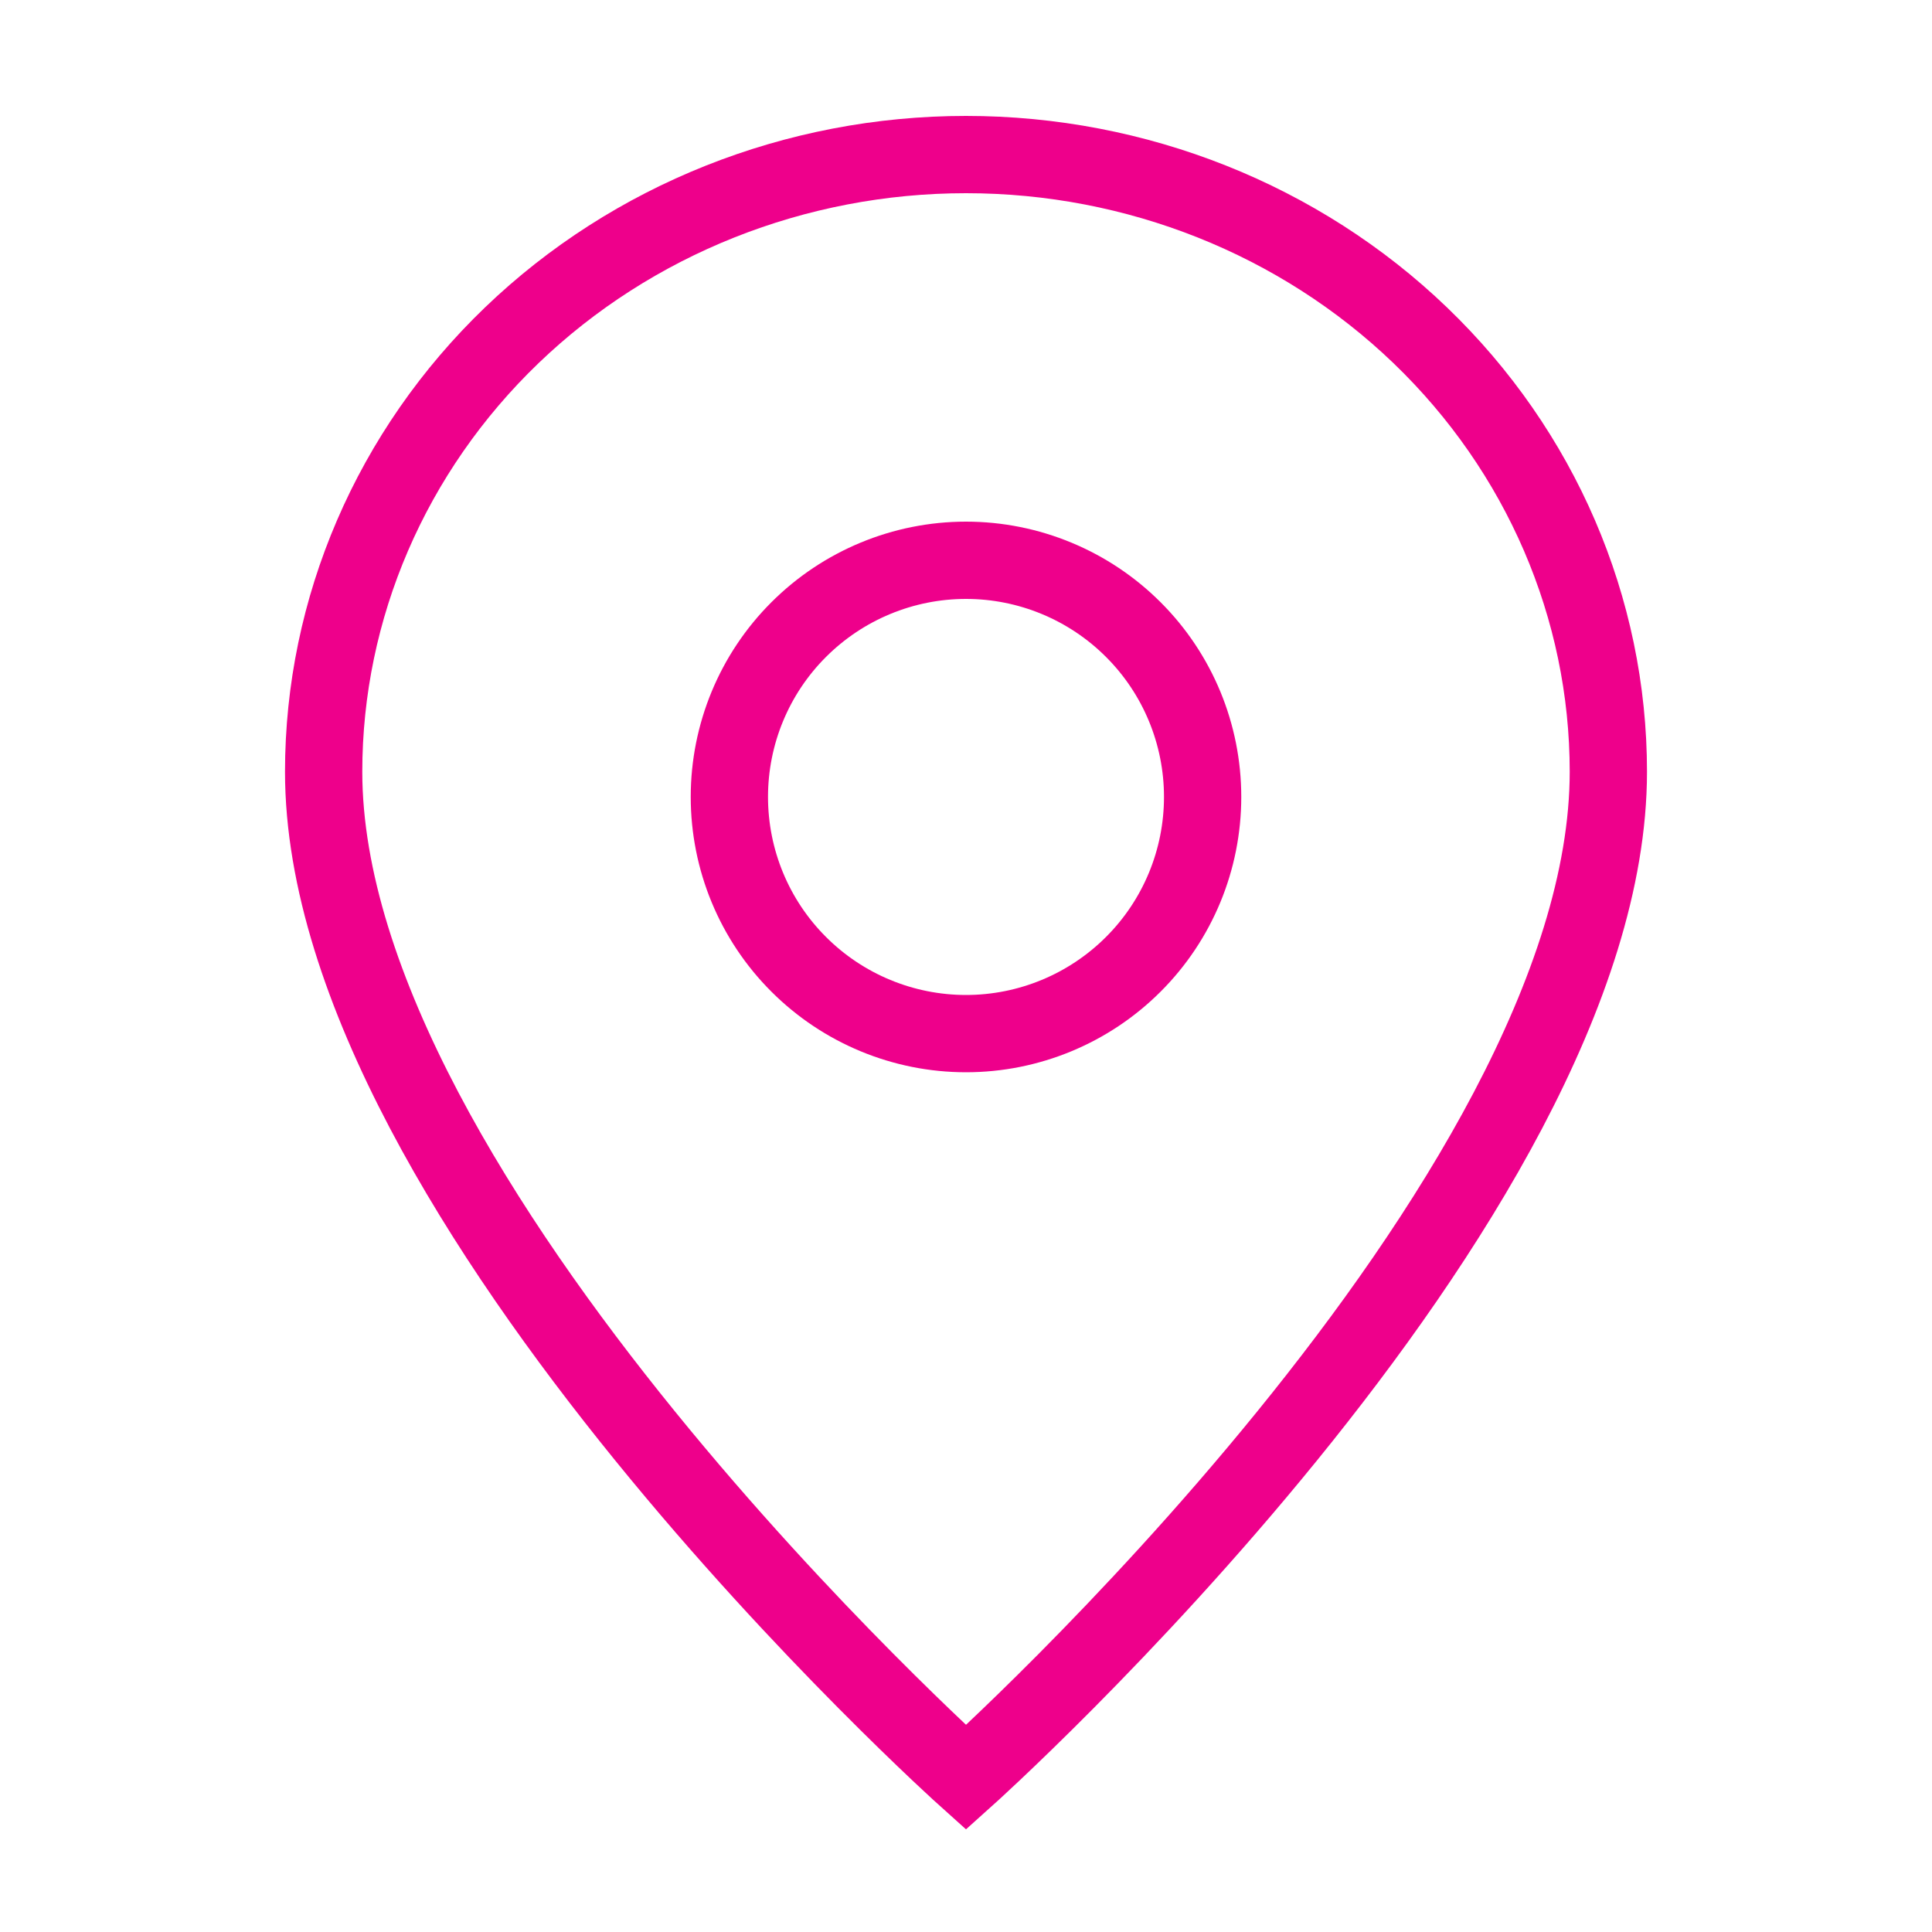
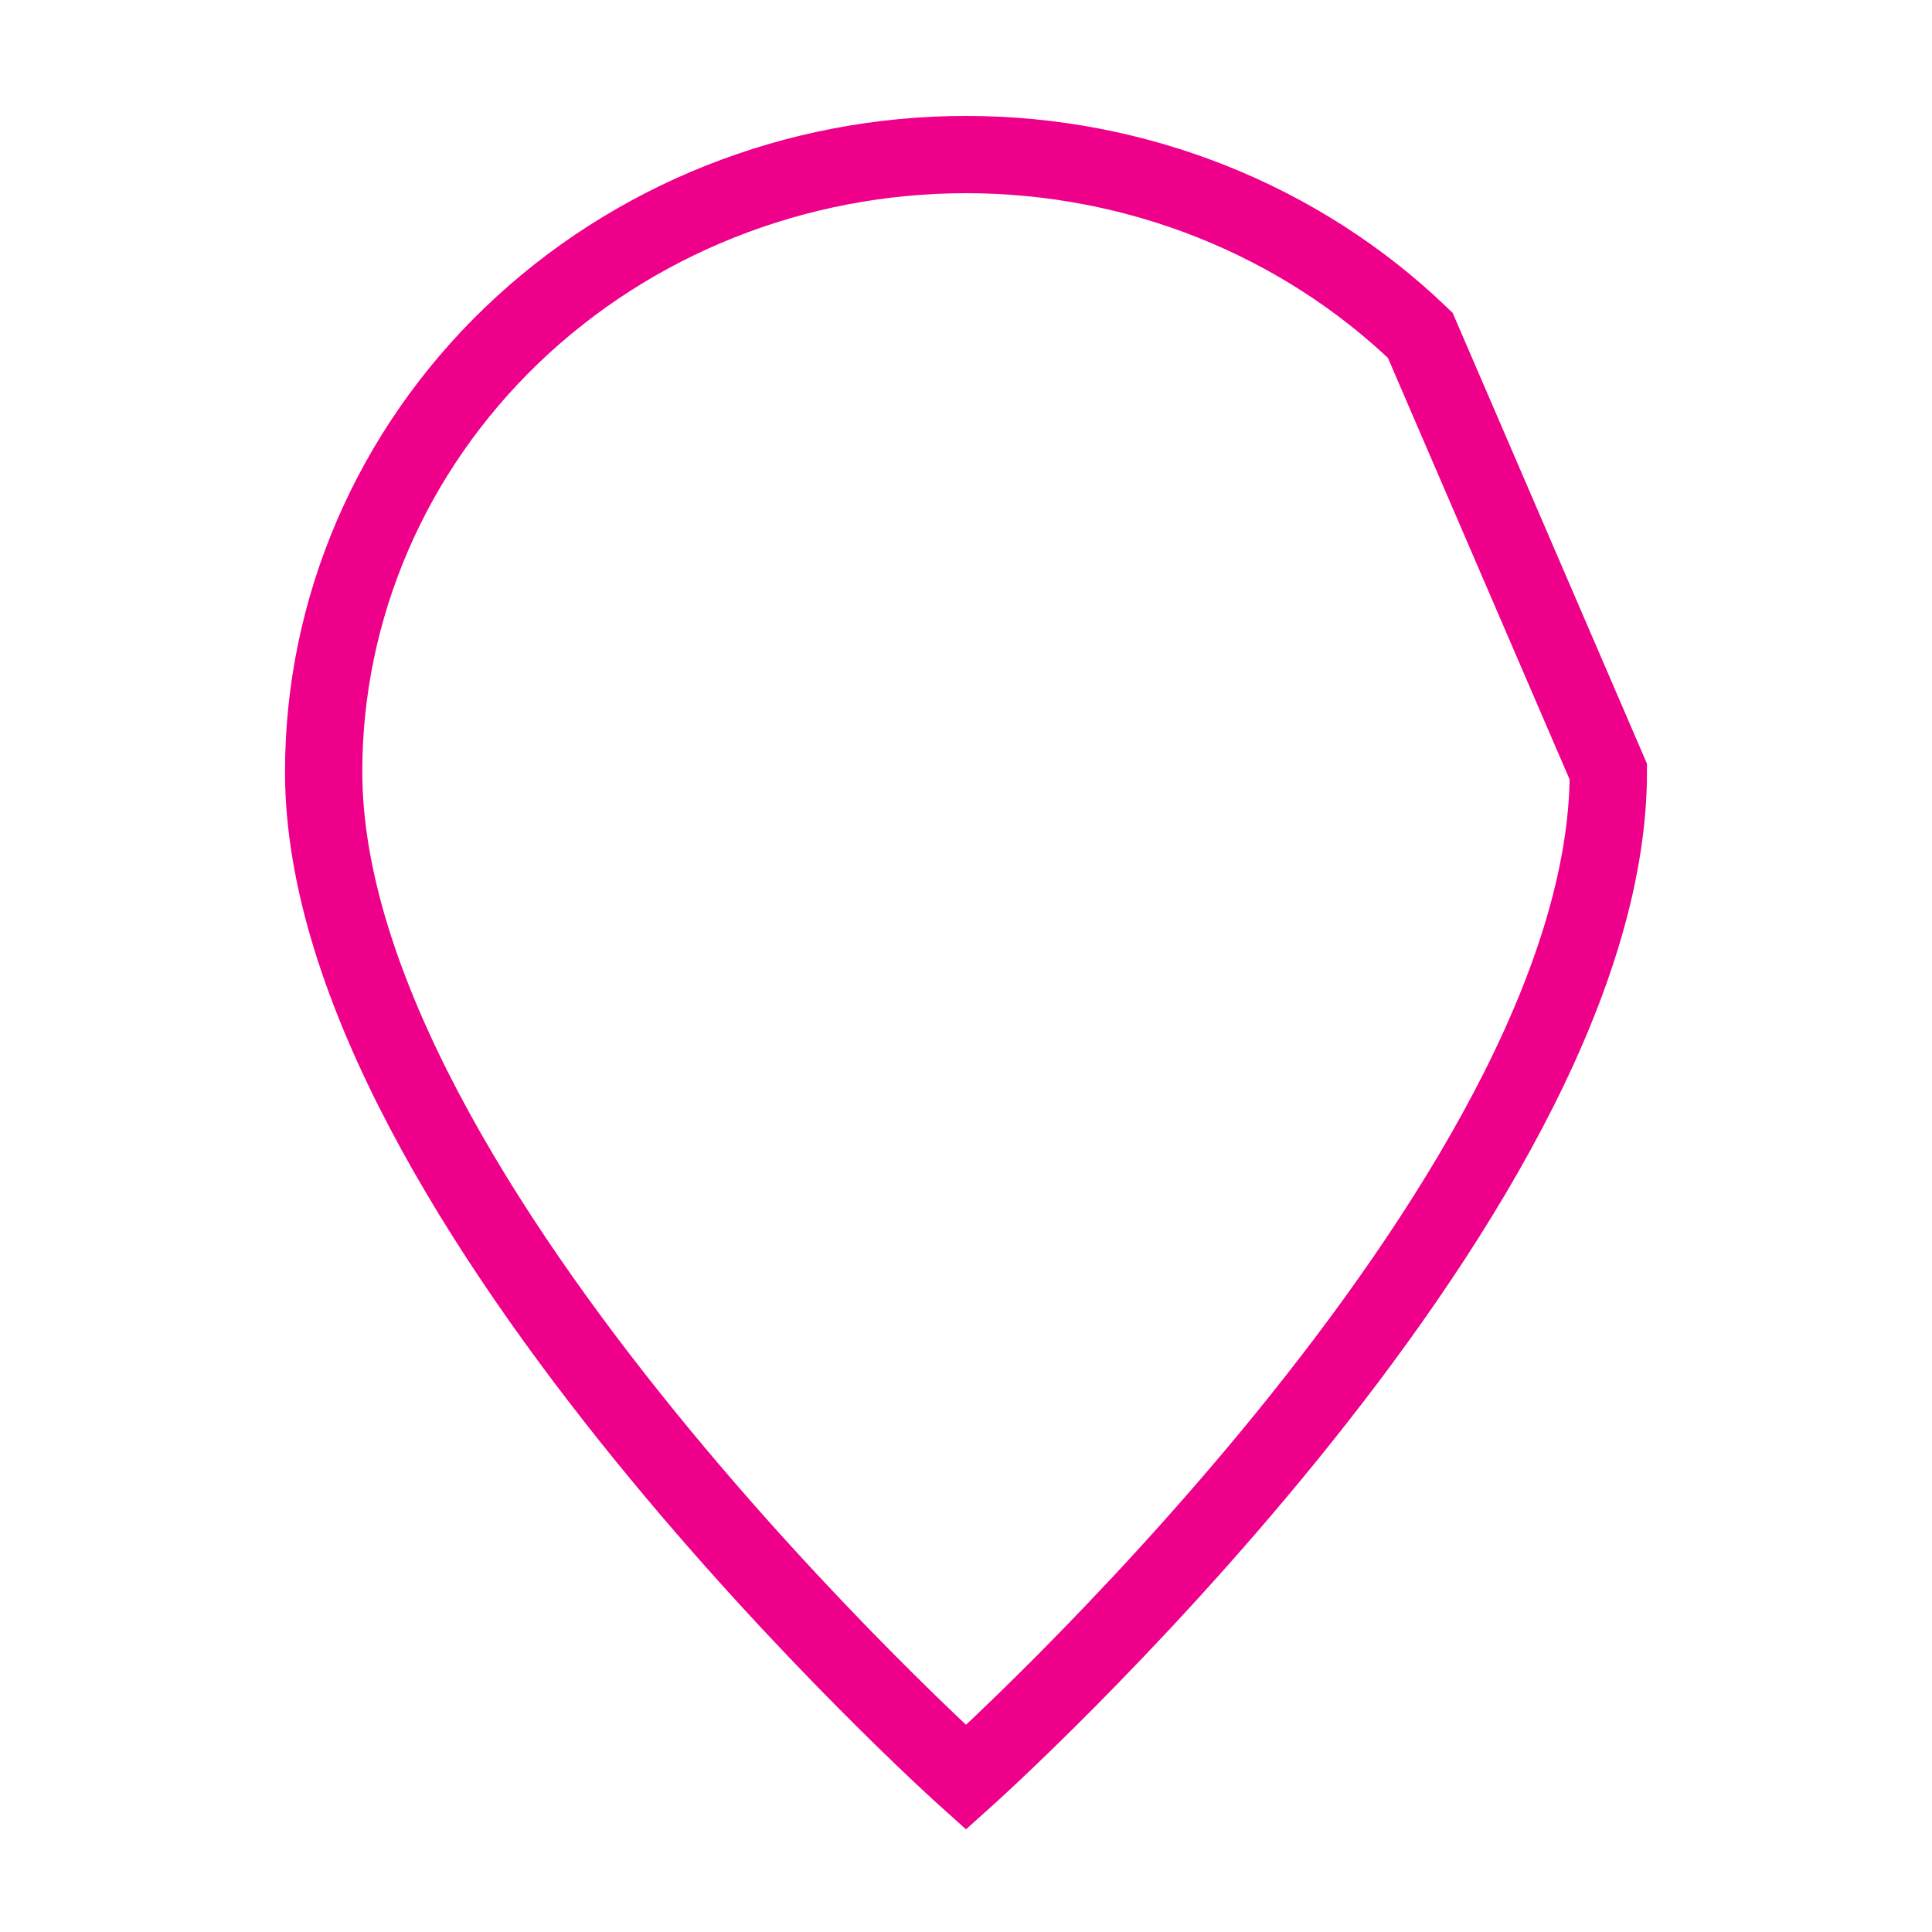
<svg xmlns="http://www.w3.org/2000/svg" width="25" height="25" viewBox="0 0 25 25" fill="none">
-   <path d="M20.812 9.986C20.812 15.552 12.5 23 12.5 23C12.5 23 4.188 15.544 4.188 9.986C4.188 7.868 5.063 5.837 6.622 4.339C8.181 2.841 10.295 2 12.5 2C14.705 2 16.819 2.841 18.378 4.339C19.937 5.837 20.812 7.868 20.812 9.986Z" stroke="#EE008B" />
-   <path d="M15.562 10.312C15.562 11.125 15.24 11.904 14.665 12.478C14.091 13.052 13.312 13.375 12.5 13.375C11.688 13.375 10.909 13.052 10.335 12.478C9.76 11.904 9.438 11.125 9.438 10.312C9.438 9.5 9.76 8.721 10.335 8.147C10.909 7.573 11.688 7.25 12.5 7.25C13.312 7.25 14.091 7.573 14.665 8.147C15.24 8.721 15.562 9.5 15.562 10.312Z" stroke="#EE008B" />
+   <path d="M20.812 9.986C20.812 15.552 12.5 23 12.5 23C12.5 23 4.188 15.544 4.188 9.986C4.188 7.868 5.063 5.837 6.622 4.339C8.181 2.841 10.295 2 12.5 2C14.705 2 16.819 2.841 18.378 4.339Z" stroke="#EE008B" />
</svg>